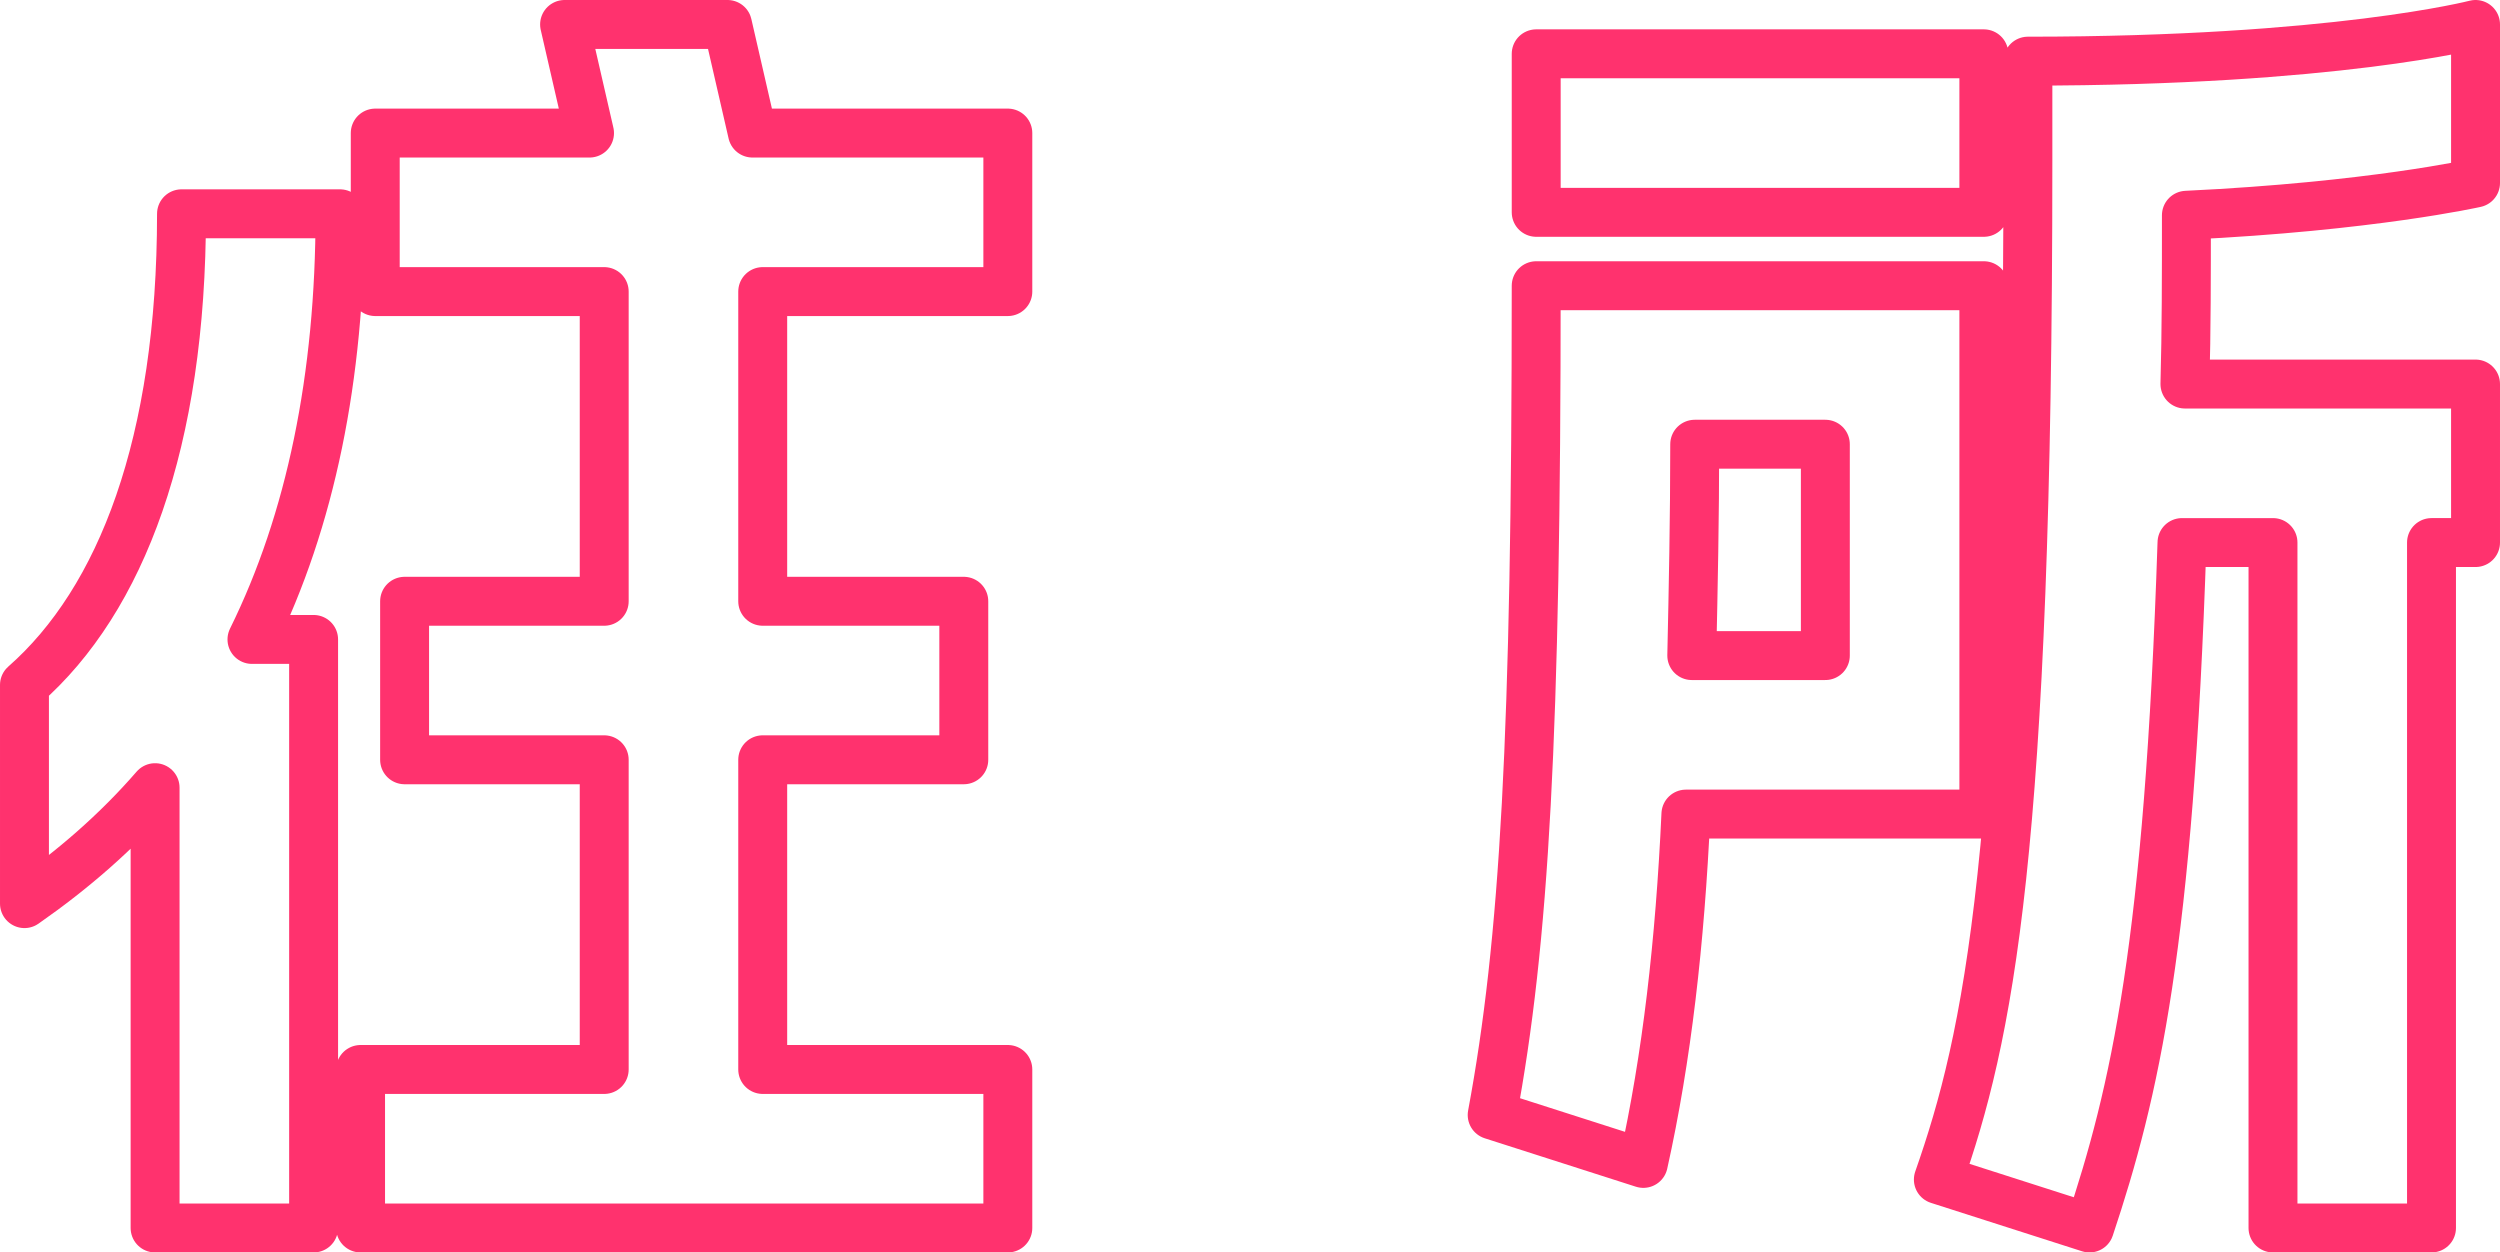
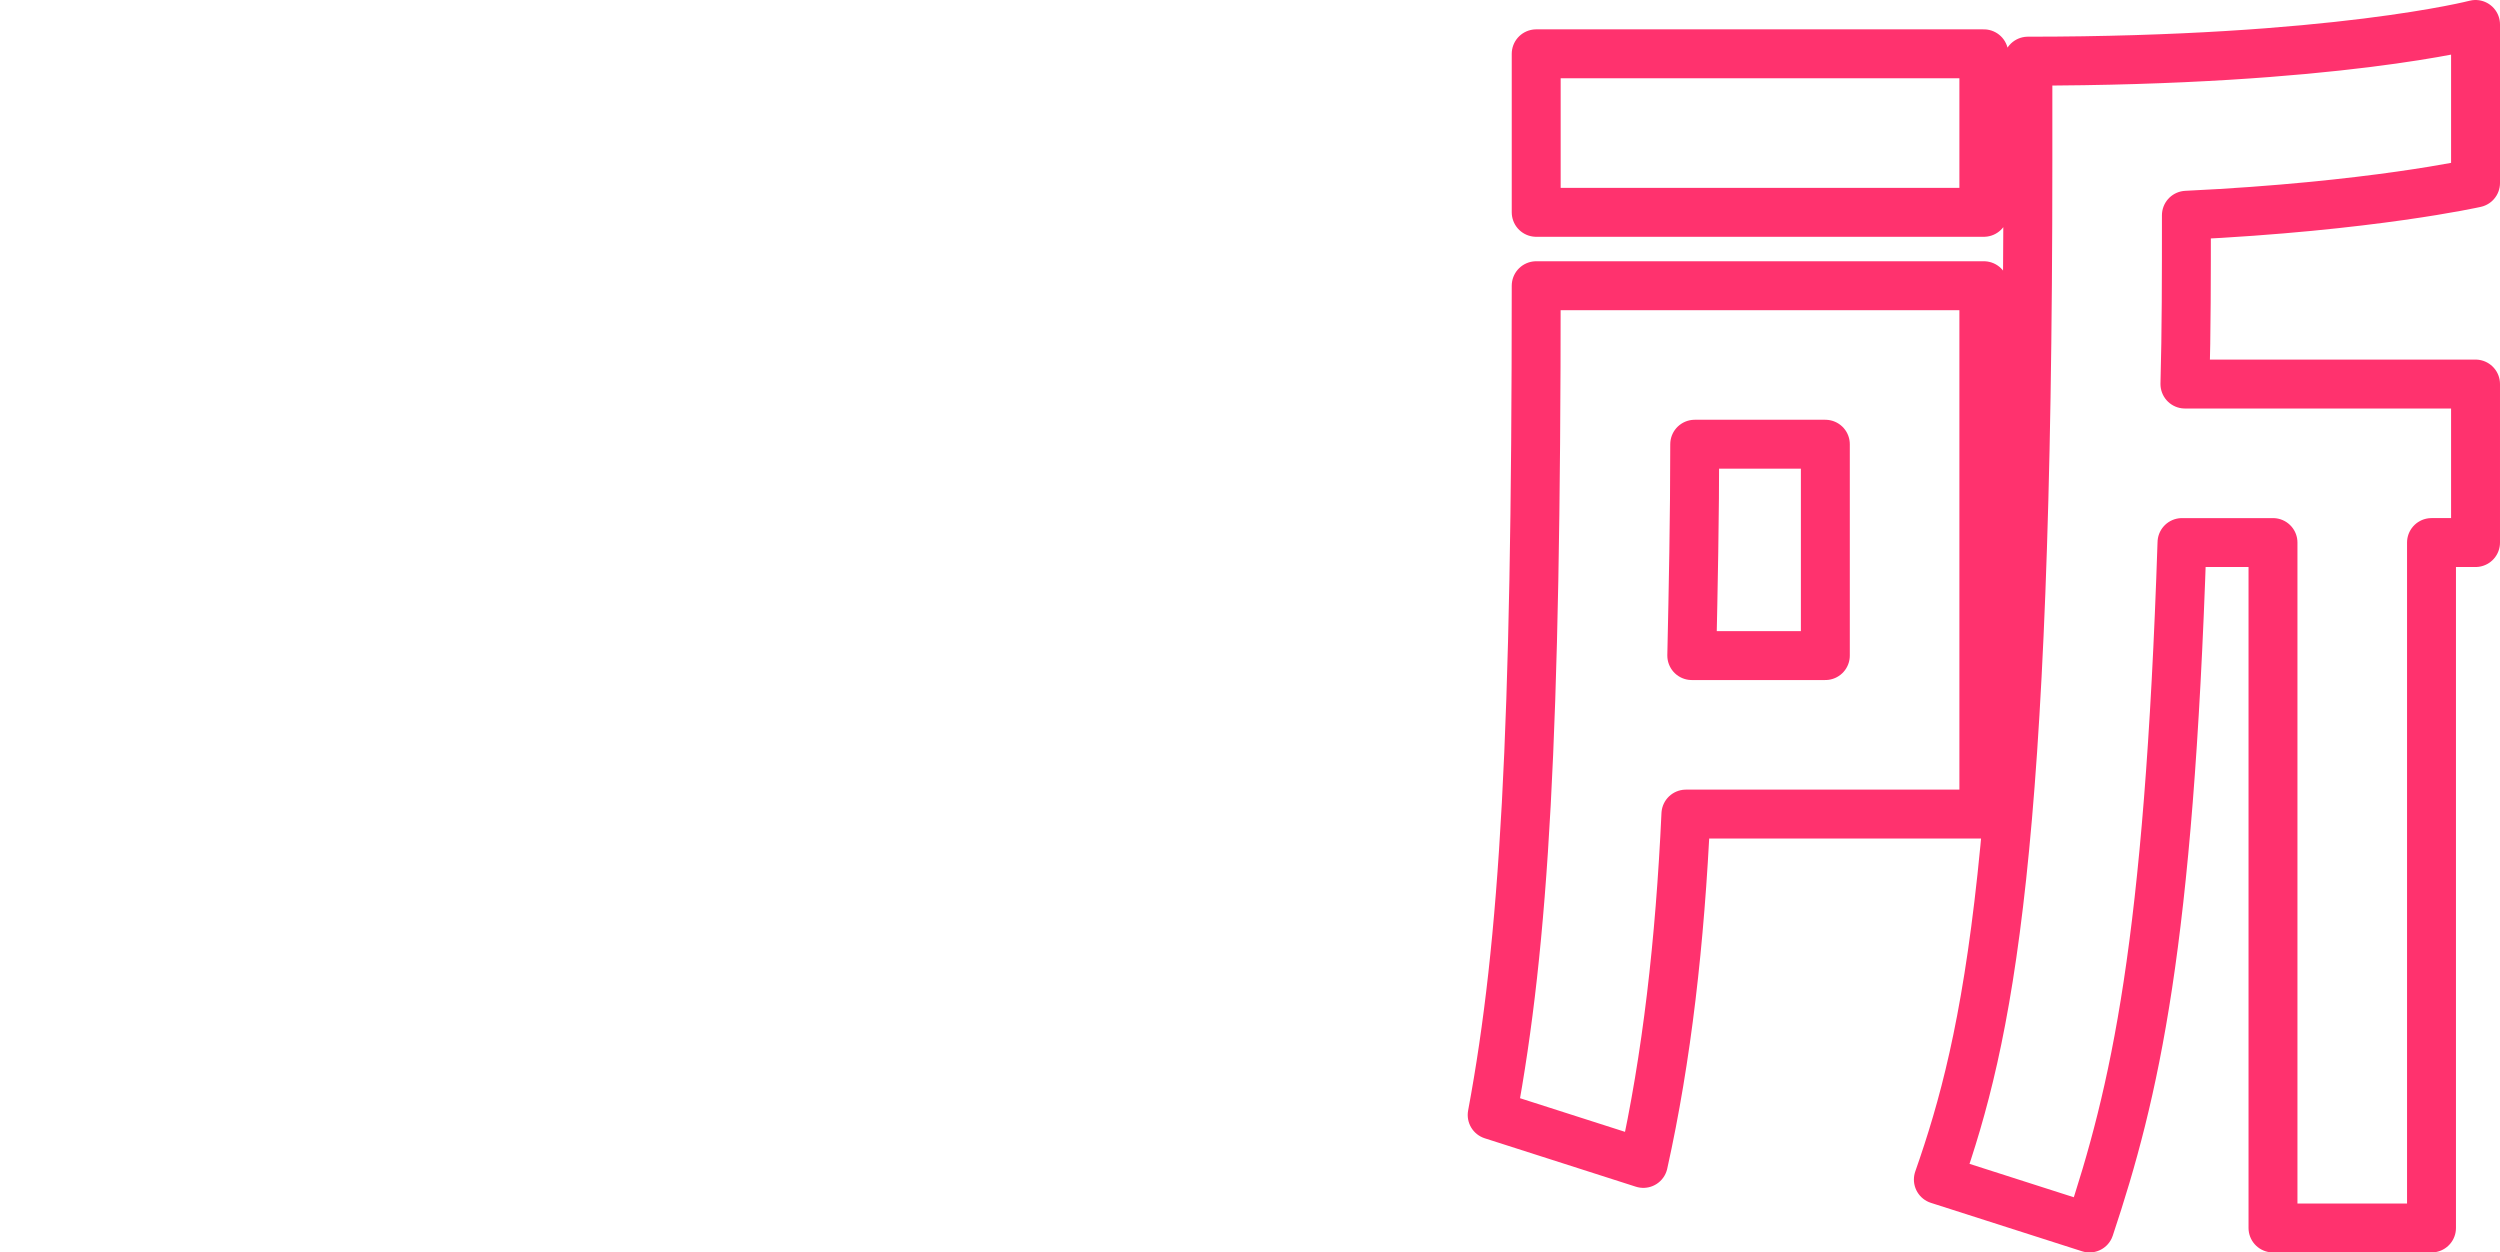
<svg xmlns="http://www.w3.org/2000/svg" id="_イヤー_2" width="51.1" height="25.6" viewBox="0 0 51.1 25.6">
  <defs>
    <style>.cls-1{fill:none;stroke:#ff326e;stroke-linecap:round;stroke-linejoin:round;}</style>
  </defs>
  <g id="_ザイン">
    <g>
-       <path class="cls-1" d="M3.17,16.1c-.78,.9-1.68,1.68-2.67,2.37v-4.47c1.98-1.74,3.21-4.95,3.21-9.63h3.24c0,3.33-.6,6.27-1.8,8.7h1.26v12.03H3.17v-9ZM14.87,.5l.51,2.22h5.22v3.24h-5.01v6.33h4.11v3.24h-4.11v6.33h5.01v3.24H7.37v-3.24h4.98v-6.33h-4.08v-3.24h4.08V5.96H7.67V2.72h4.38l-.51-2.22h3.33Z" />
-       <path class="cls-1" d="M34.46,16.64c-.12,2.61-.39,4.98-.87,7.14l-3.09-.99c.66-3.54,.9-7.77,.9-16.95h9.15v10.8h-6.09ZM40.55,1.1v3.24h-9.15V1.1h9.15Zm-5.91,7.98c0,1.5-.03,2.94-.06,4.32h2.73v-4.32h-2.67Zm6.81-7.83c6.27,0,9.15-.75,9.15-.75V3.74s-2.13,.48-5.91,.66c0,1.23,0,2.37-.03,3.45h5.94v3.24h-.9v14.01h-3.24V11.09h-1.86c-.27,8.22-.96,11.22-1.89,14.01l-3.09-.99c1.02-2.91,1.83-6.66,1.83-20.82V1.25Z" />
+       <path class="cls-1" d="M34.46,16.64c-.12,2.61-.39,4.98-.87,7.14l-3.09-.99c.66-3.54,.9-7.77,.9-16.95h9.15v10.8h-6.09ZM40.55,1.1v3.24h-9.15V1.1h9.15m-5.91,7.98c0,1.5-.03,2.94-.06,4.32h2.73v-4.32h-2.67Zm6.81-7.83c6.27,0,9.15-.75,9.15-.75V3.74s-2.13,.48-5.91,.66c0,1.23,0,2.37-.03,3.45h5.94v3.24h-.9v14.01h-3.24V11.09h-1.86c-.27,8.22-.96,11.22-1.89,14.01l-3.09-.99c1.02-2.91,1.83-6.66,1.83-20.82V1.25Z" />
    </g>
  </g>
</svg>